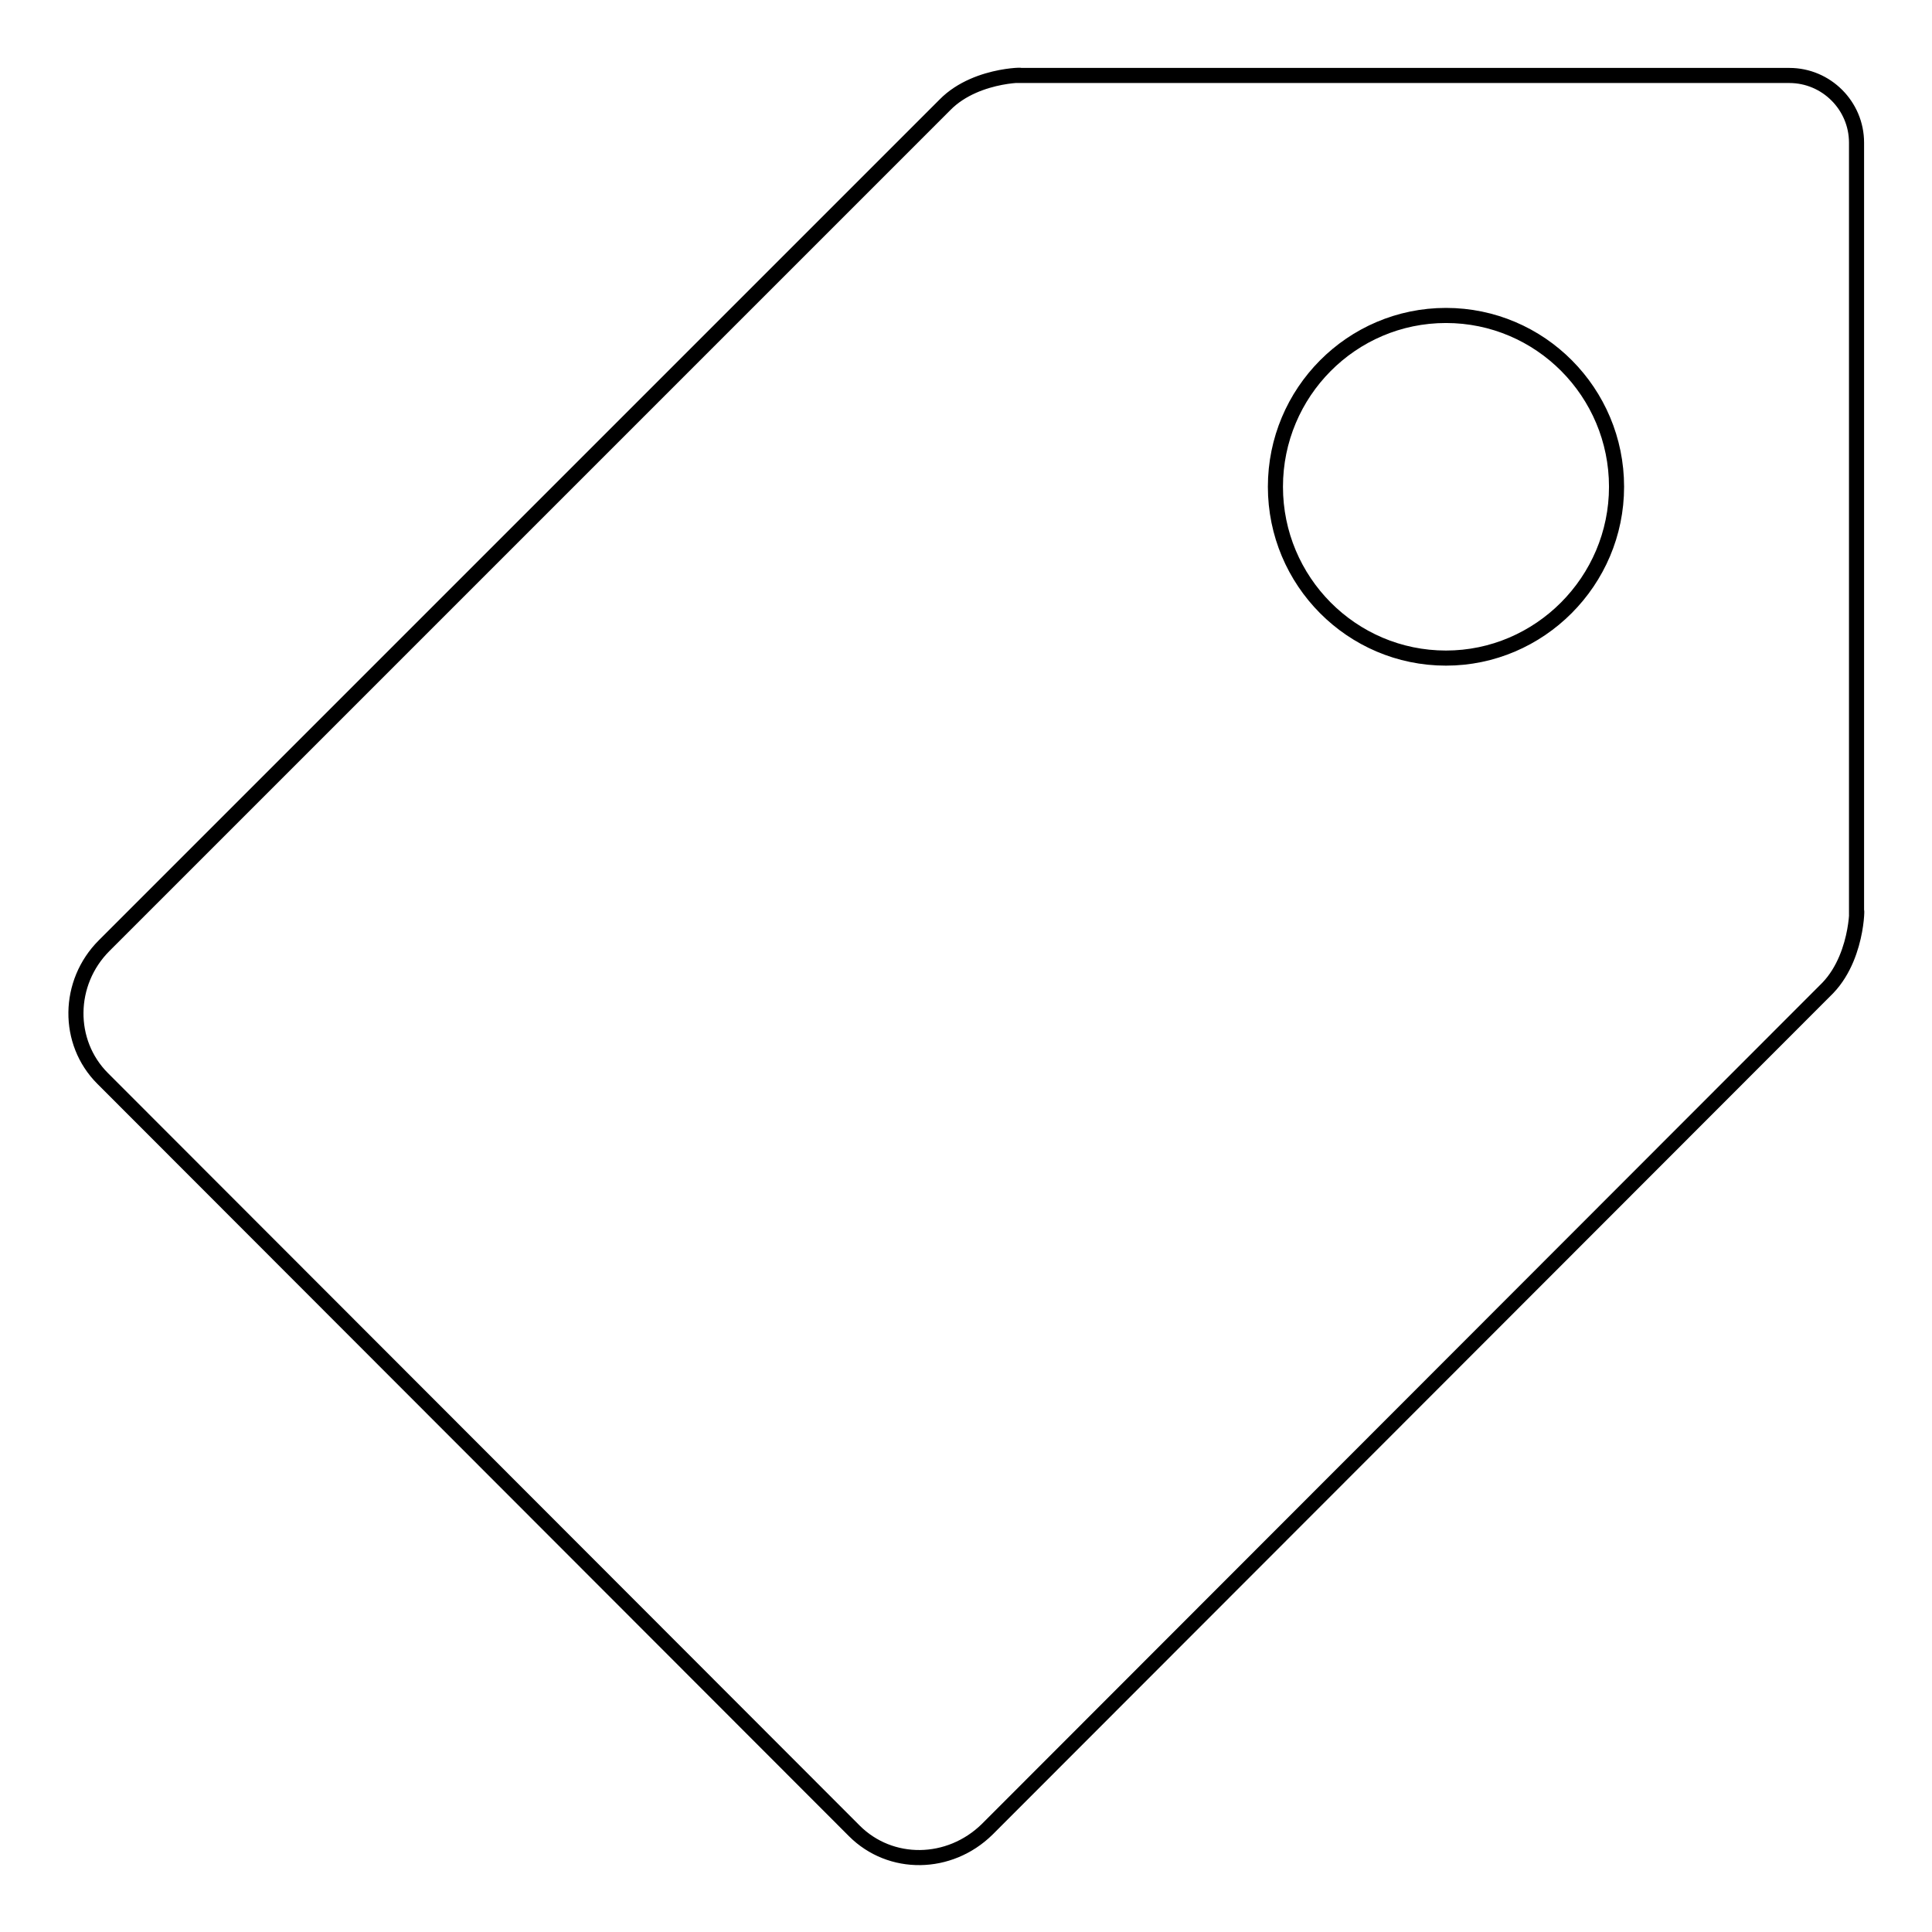
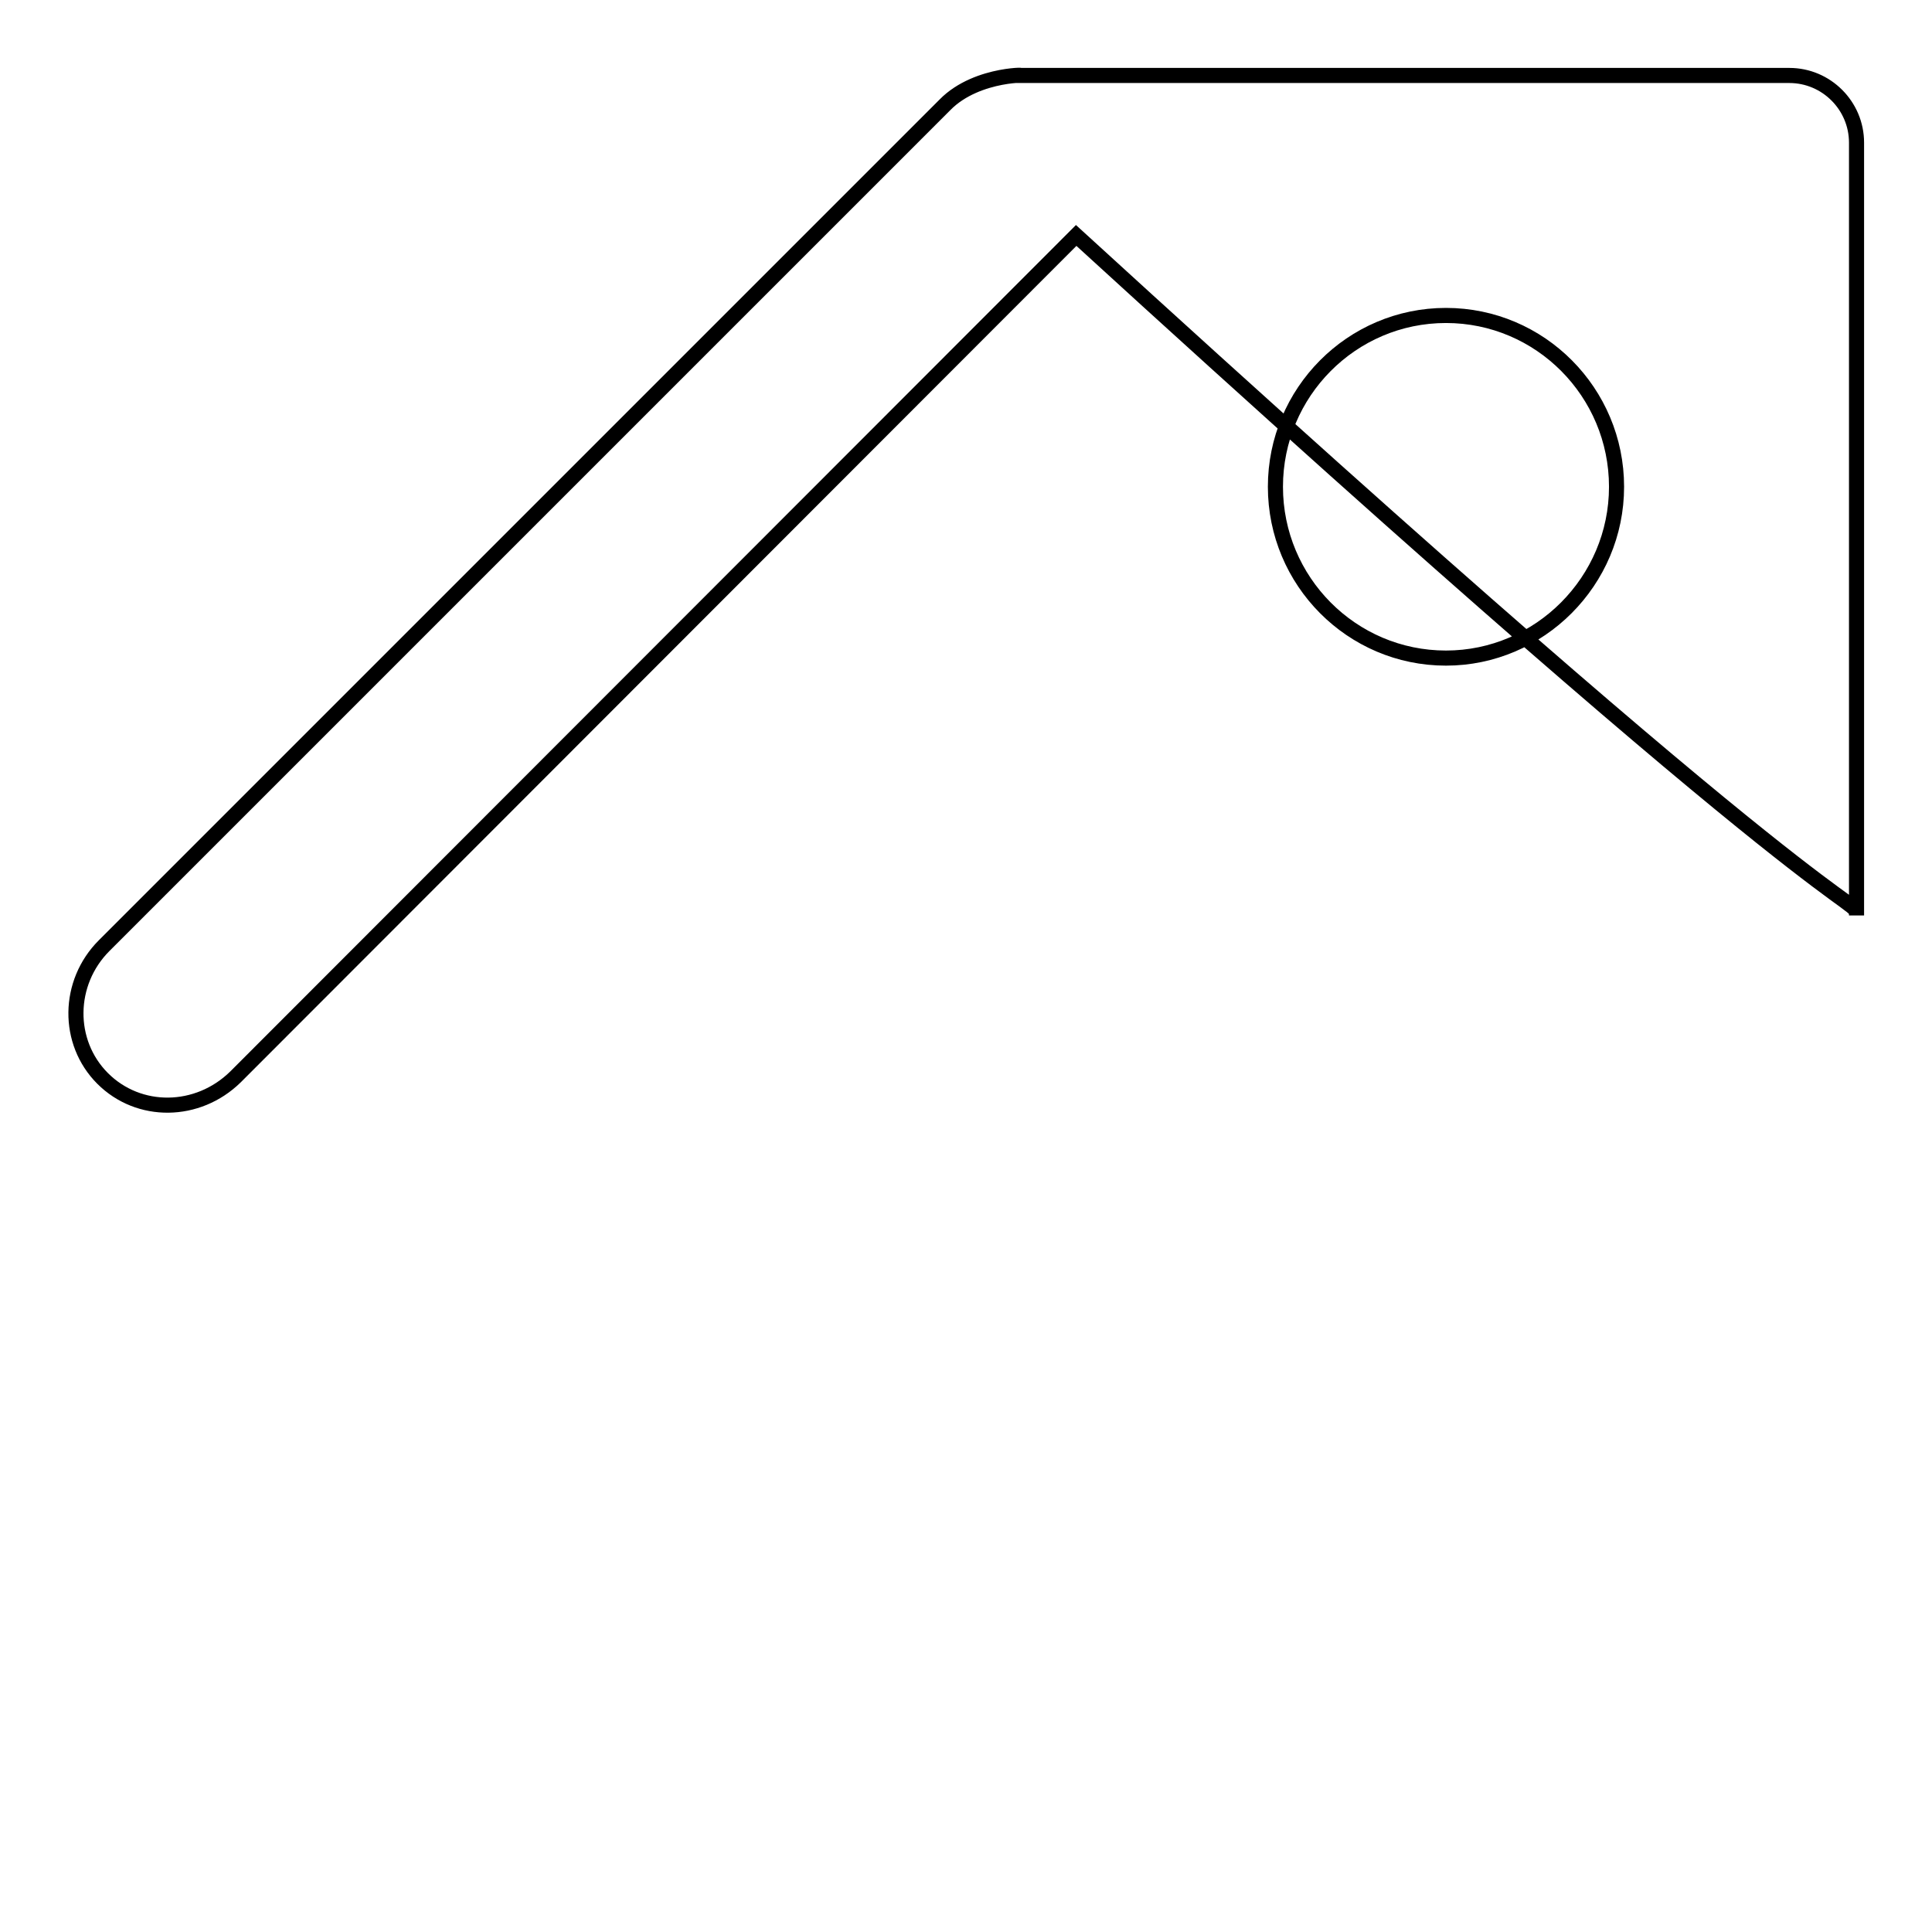
<svg xmlns="http://www.w3.org/2000/svg" version="1.1" x="0px" y="0px" viewBox="0 0 256 256" enable-background="new 0 0 256 256" xml:space="preserve">
  <g>
    <g>
-       <path stroke-width="2" fill-opacity="0" stroke="#000000" d="M246,121.3V18.9c0-4.9-4-8.9-8.9-8.9H134.6c2.8,0-5-0.6-9.4,3.9L13.8,125.3c-4.9,4.9-5,12.8-0.2,17.6l99.6,99.7c4.8,4.8,12.6,4.7,17.6-0.2l111.4-111.5C246.6,126.3,246,118.5,246,121.3L246,121.3z M191.6,87.2c-12.5,0-22.6-10.2-22.6-22.7c0-12.5,10.1-22.7,22.6-22.7c12.5,0,22.6,10.2,22.6,22.7C214.2,77,204,87.2,191.6,87.2L191.6,87.2z" />
+       <path stroke-width="2" fill-opacity="0" stroke="#000000" d="M246,121.3V18.9c0-4.9-4-8.9-8.9-8.9H134.6c2.8,0-5-0.6-9.4,3.9L13.8,125.3c-4.9,4.9-5,12.8-0.2,17.6c4.8,4.8,12.6,4.7,17.6-0.2l111.4-111.5C246.6,126.3,246,118.5,246,121.3L246,121.3z M191.6,87.2c-12.5,0-22.6-10.2-22.6-22.7c0-12.5,10.1-22.7,22.6-22.7c12.5,0,22.6,10.2,22.6,22.7C214.2,77,204,87.2,191.6,87.2L191.6,87.2z" />
    </g>
  </g>
</svg>